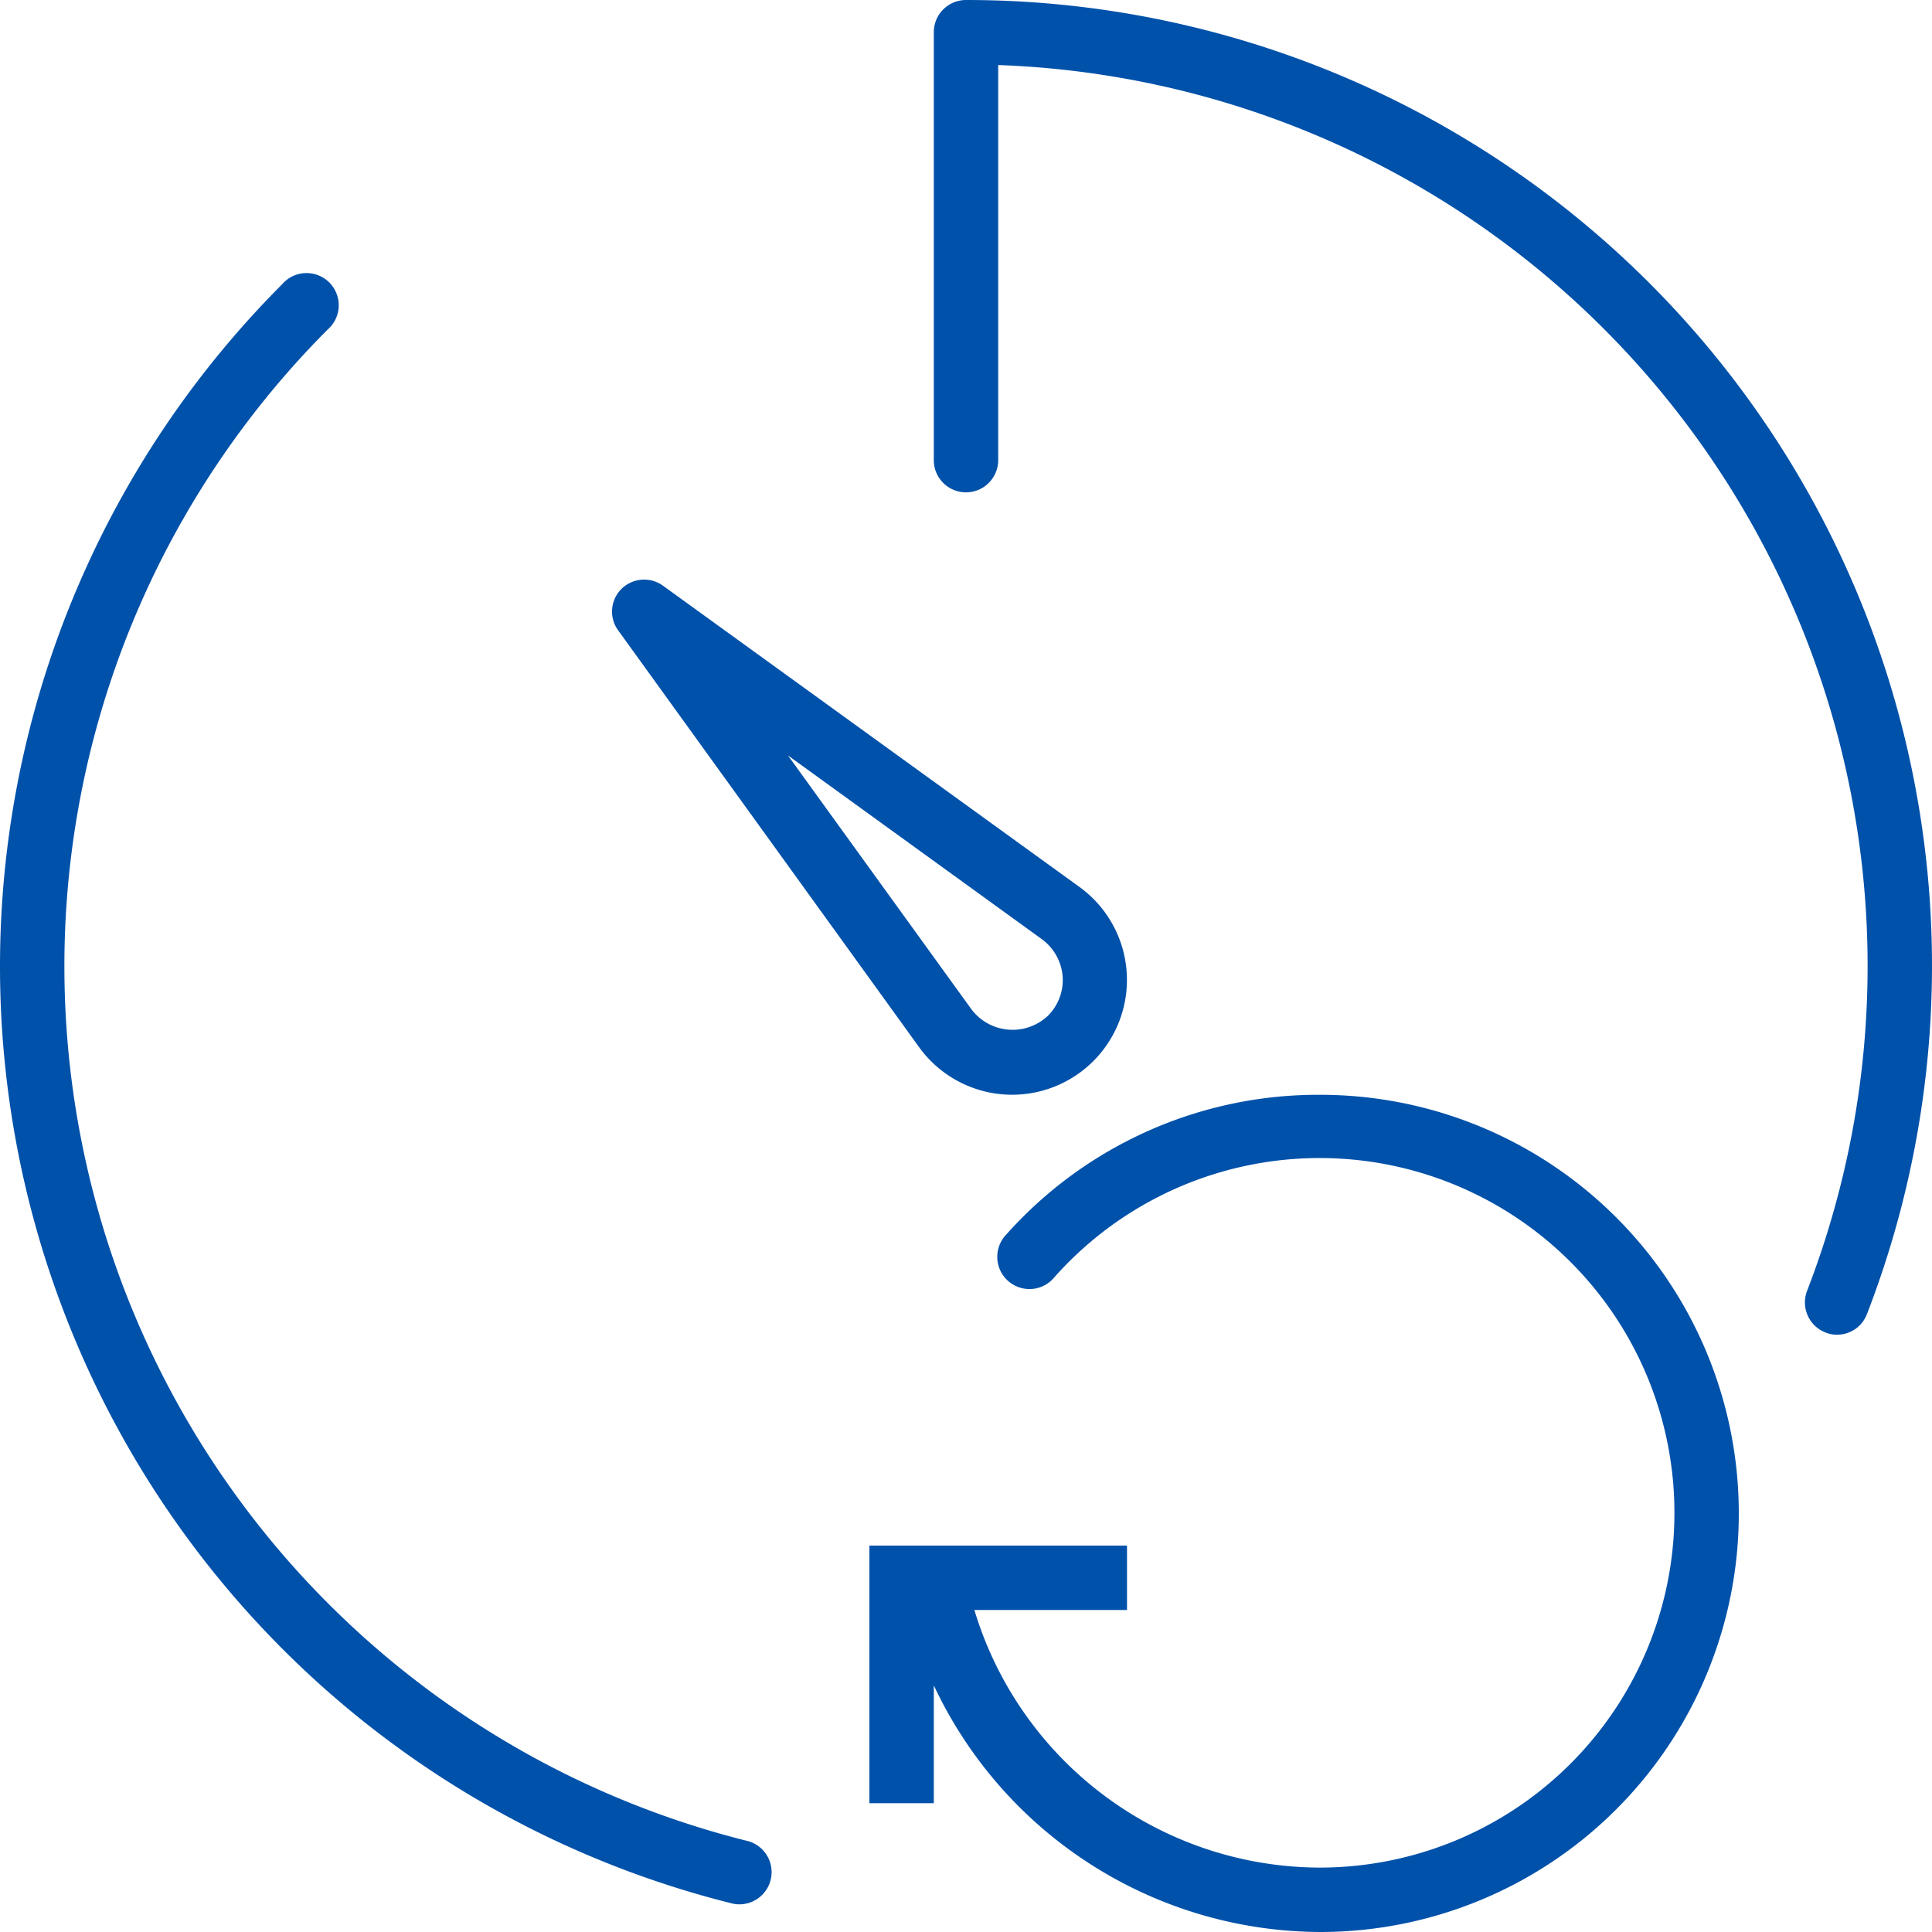
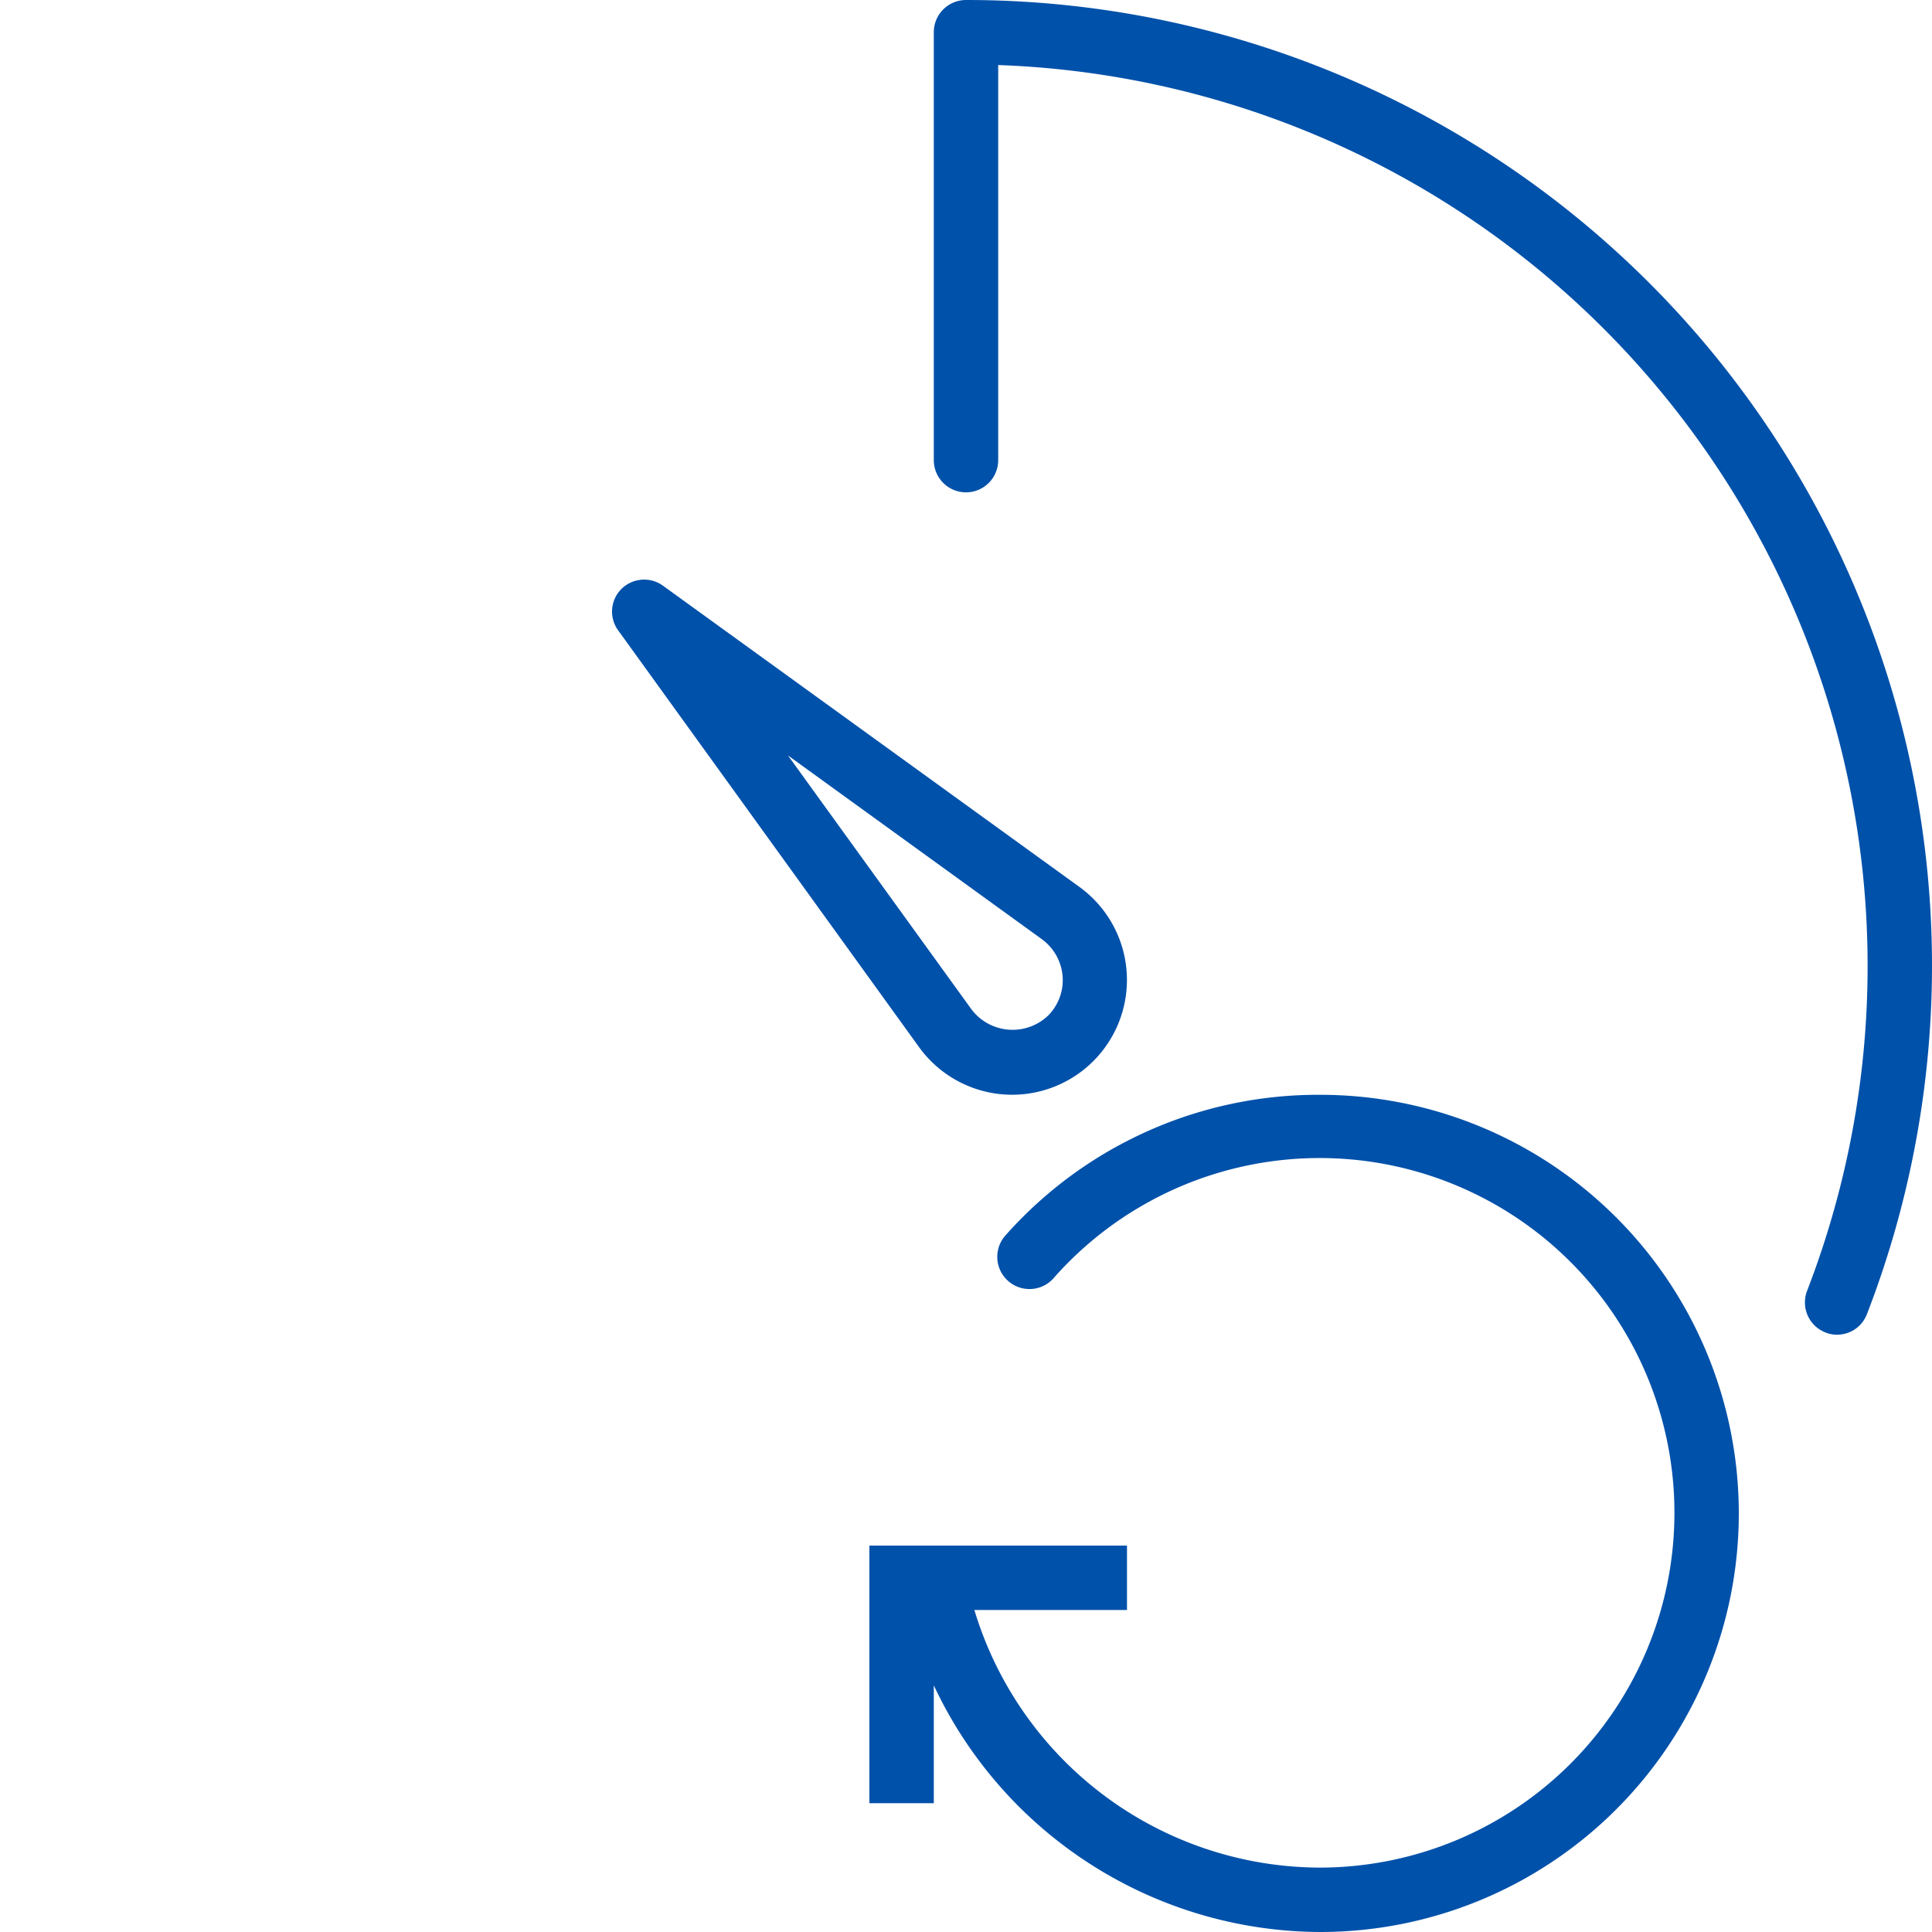
<svg xmlns="http://www.w3.org/2000/svg" id="noun_Refresh_Stopwatch_322808" data-name="noun_Refresh Stopwatch_322808" width="60" height="60" viewBox="0 0 60 60">
  <g id="Group_2" data-name="Group 2">
    <path id="Path_1" data-name="Path 1" d="M41,34a12.971,12.971,0,0,0-9.75,4.34,1,1,0,1,0,1.5,1.32A11.018,11.018,0,1,1,41,58a11.239,11.239,0,0,1-10.74-8H35V48H27v8h2V52.34A13.308,13.308,0,0,0,41,60a13,13,0,0,0,0-26Z" fill="#0051aa" />
    <path id="Path_2" data-name="Path 2" d="M28.55,32.53a3.565,3.565,0,1,0,4.98-4.98L20.59,18.19a1,1,0,0,0-1.29.1.991.991,0,0,0-.1,1.29Zm3.81-3.36A1.586,1.586,0,0,1,33,30.31a1.566,1.566,0,0,1-.45,1.23,1.6,1.6,0,0,1-2.37-.18l-5.71-7.9Z" fill="#0051aa" />
    <path id="Path_3" data-name="Path 3" d="M30,0a1,1,0,0,0-1,1V14.29a1,1,0,0,0,2,0V2.02A28,28,0,0,1,56.12,40.09a1,1,0,0,0,.57,1.29.922.922,0,0,0,.36.07.99.99,0,0,0,.93-.64A29.99,29.99,0,0,0,30,0Z" fill="#0051aa" />
-     <path id="Path_4" data-name="Path 4" d="M23.24,57.18A28,28,0,0,1,10.17,10.24,1,1,0,1,0,8.76,8.83a29.992,29.992,0,0,0,14,50.29,1,1,0,0,0,.48-1.94Z" fill="#0051aa" />
  </g>
</svg>